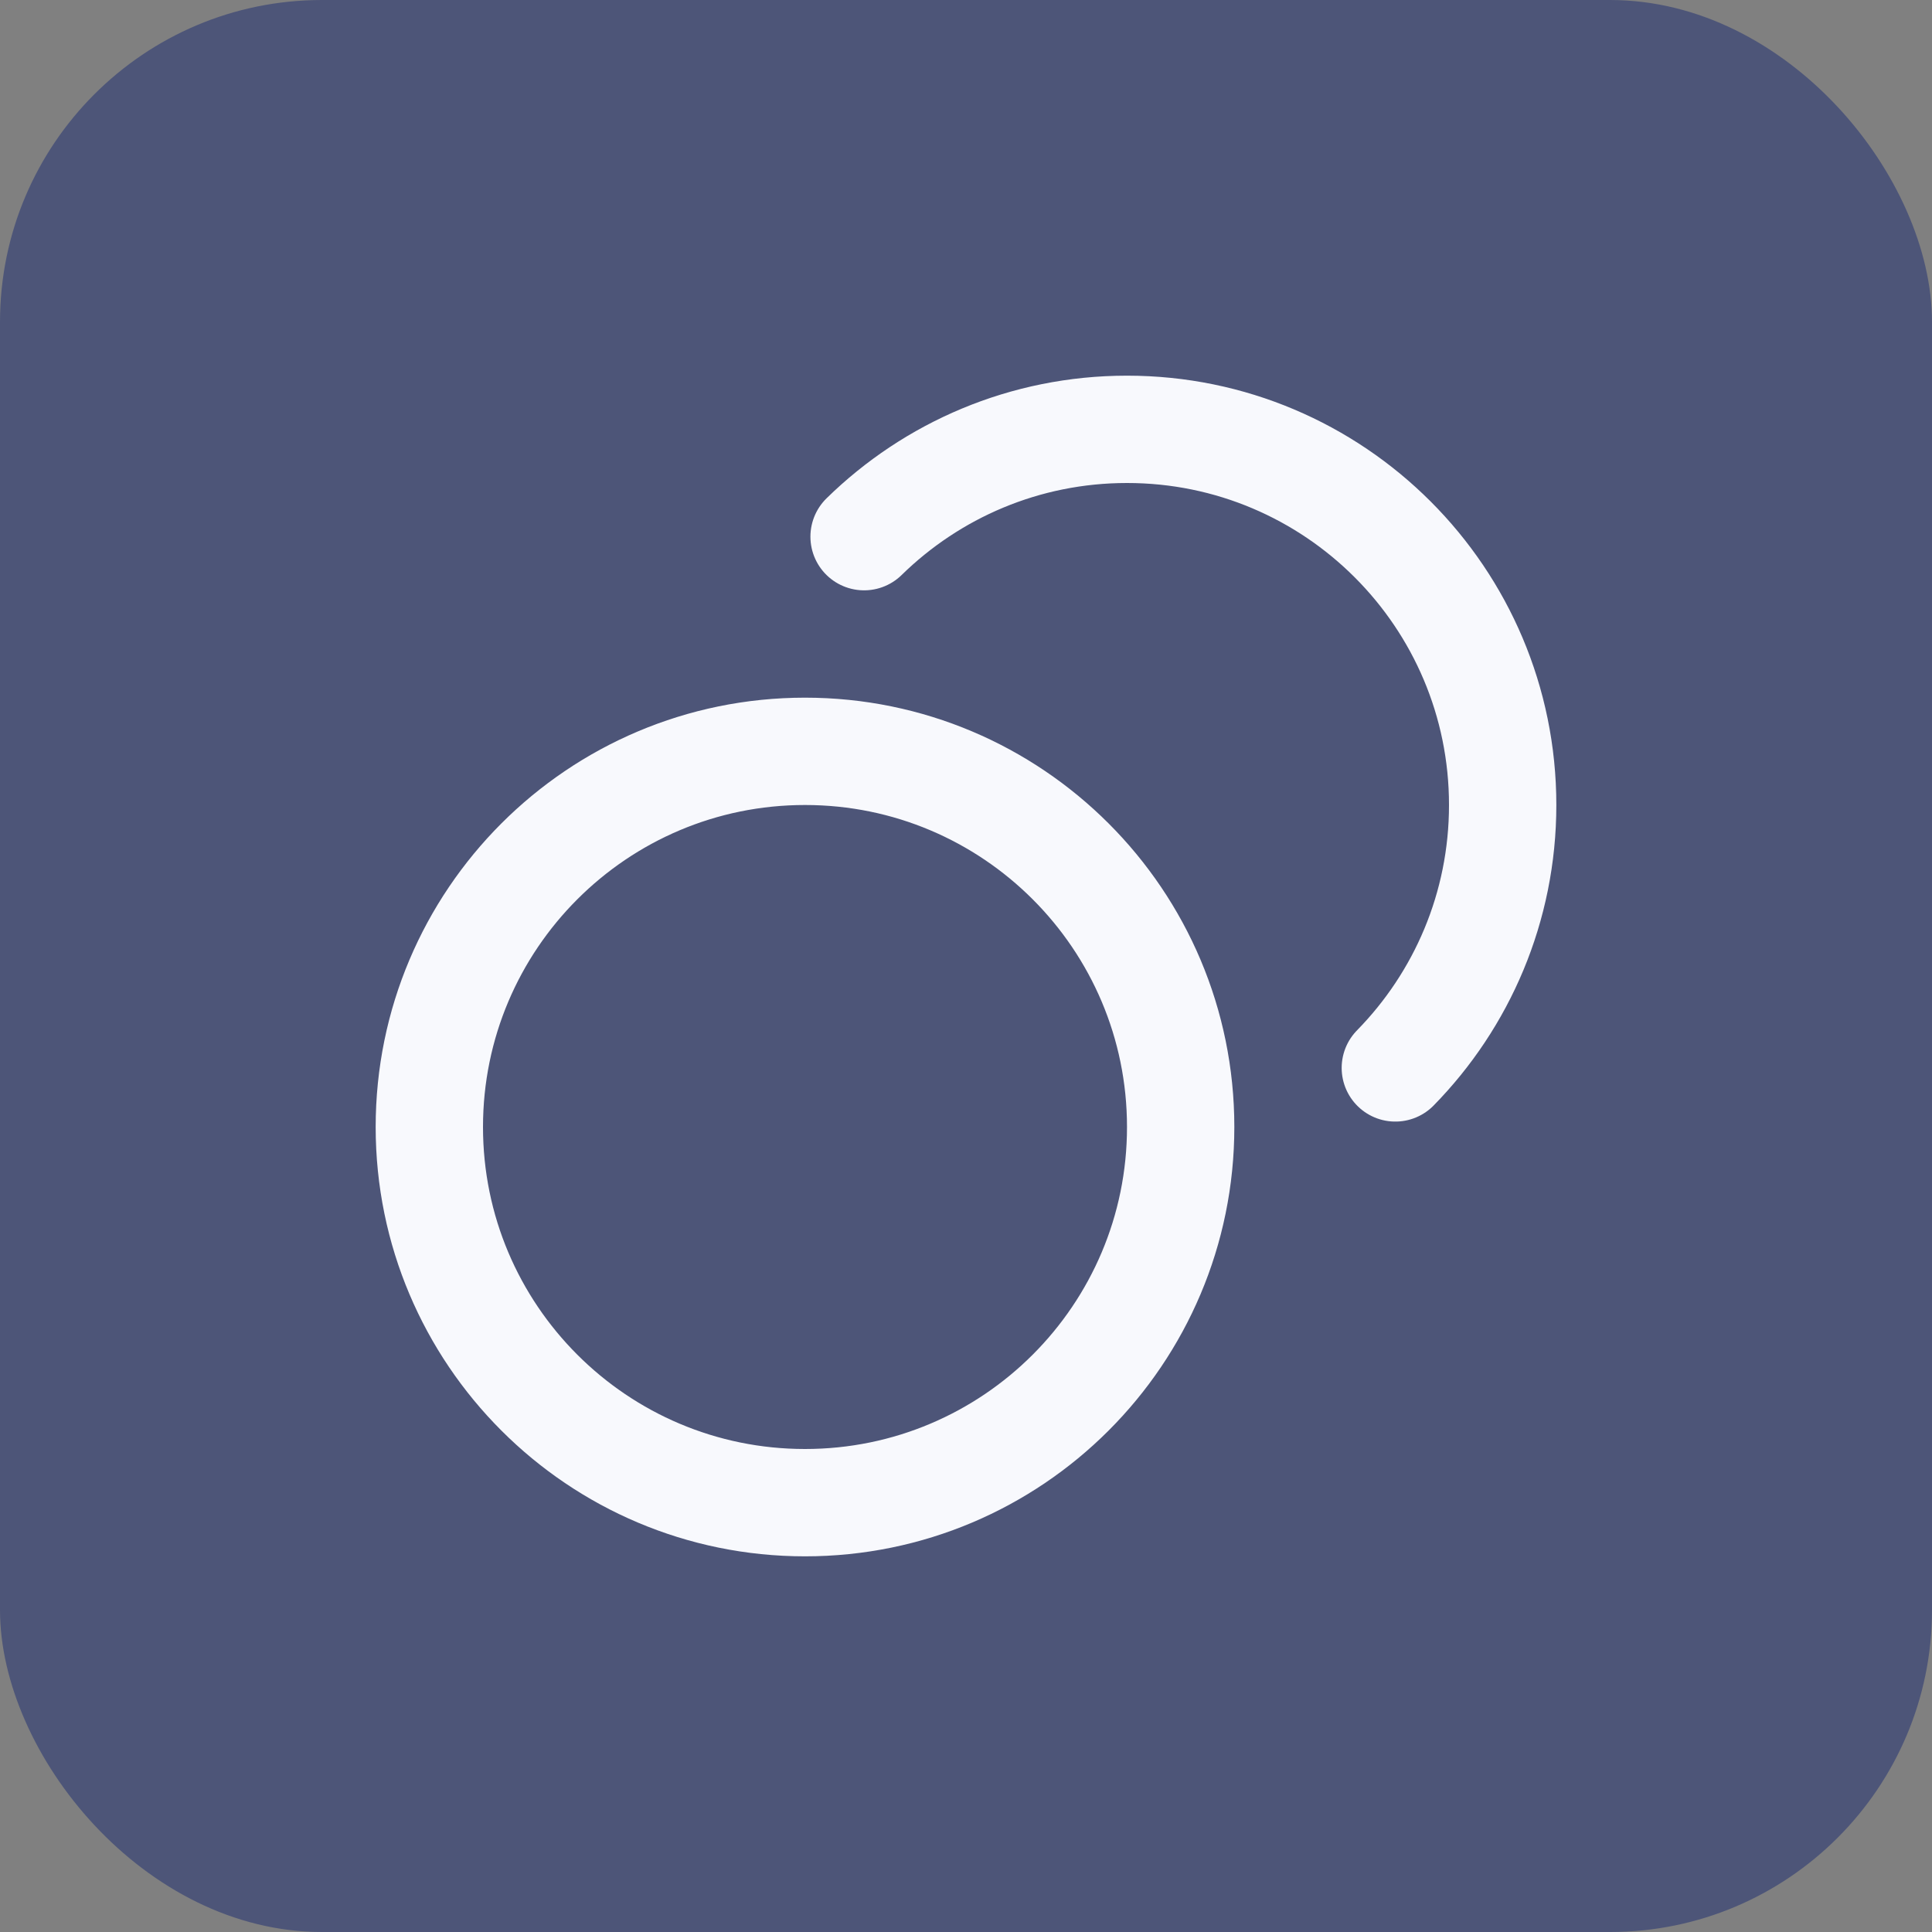
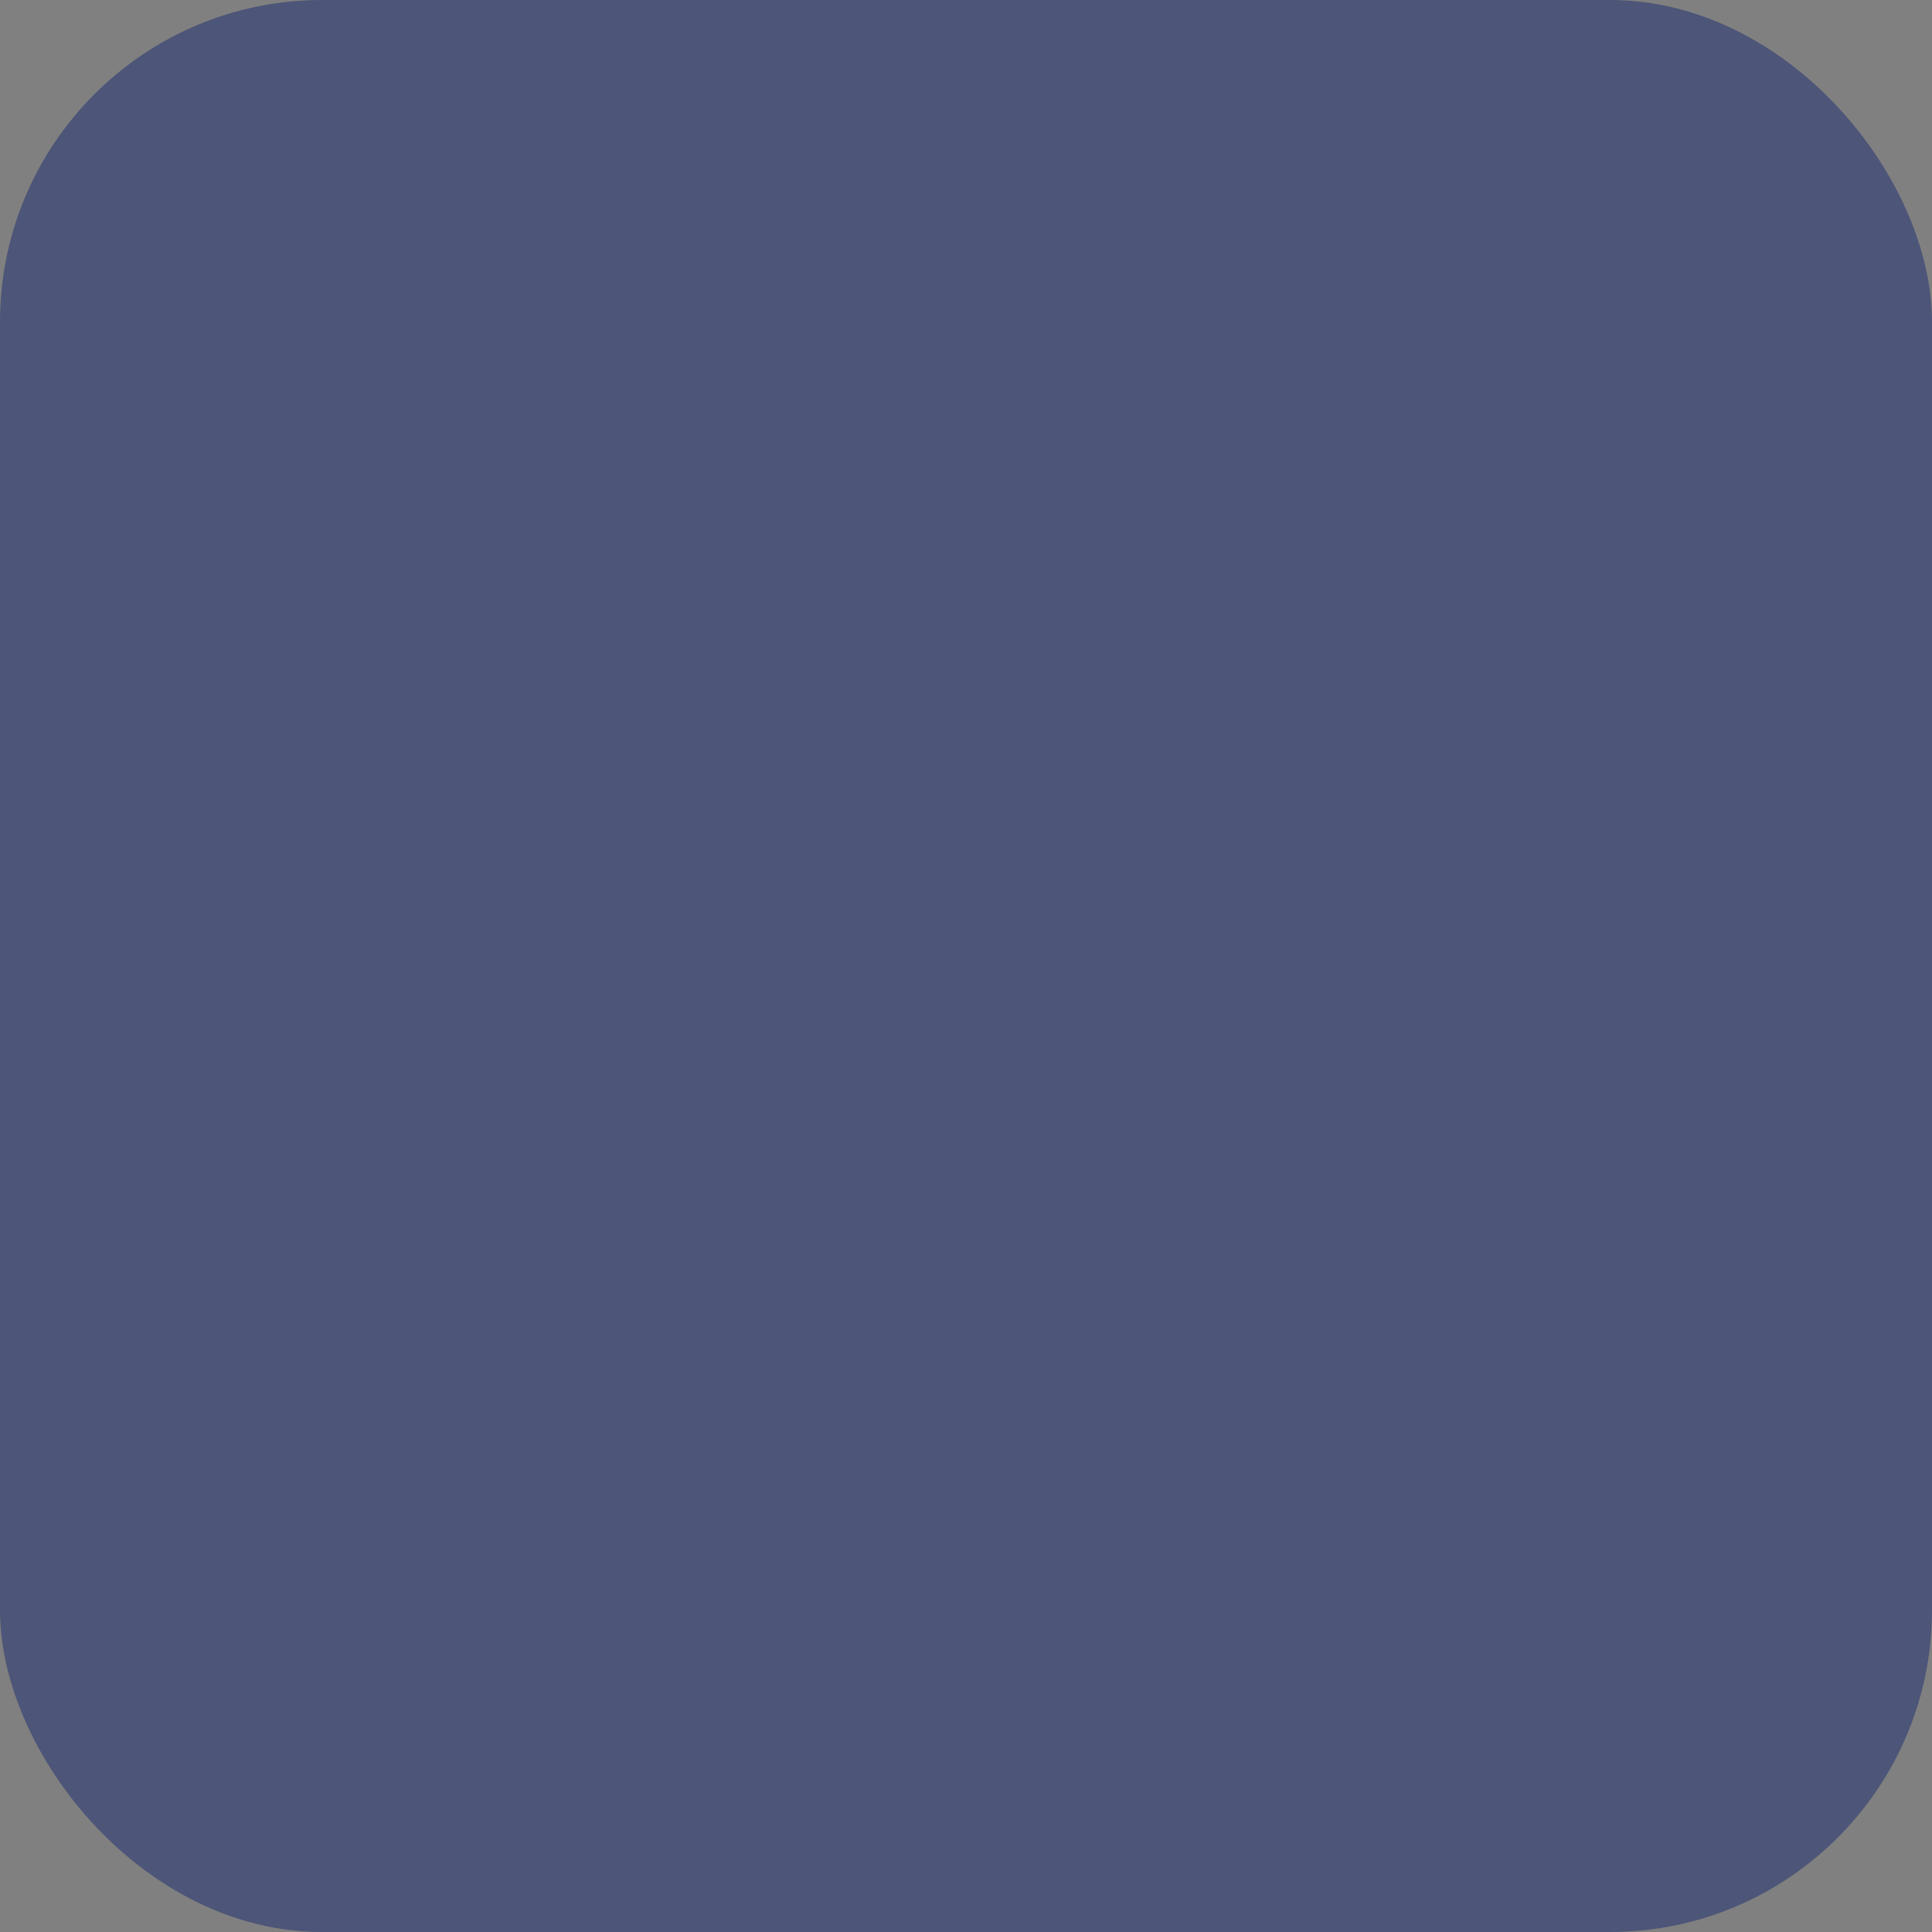
<svg xmlns="http://www.w3.org/2000/svg" width="36" height="36" viewBox="0 0 36 36" fill="none">
  <rect x="0" y="0" width="36" height="36" fill="#808080" stroke="none" />
  <rect width="36" height="36" rx="6" fill="#4D5578" />
-   <path d="M16.101 10C17.364 8.763 19.093 8 21 8C24.866 8 28 11.134 28 15C28 16.907 27.237 18.637 26 19.899M22 21C22 24.866 18.866 28 15 28C11.134 28 8 24.866 8 21C8 17.134 11.134 14 15 14C18.866 14 22 17.134 22 21Z" stroke="#F8F9FD" stroke-width="2" stroke-linecap="round" stroke-linejoin="round" />
</svg>